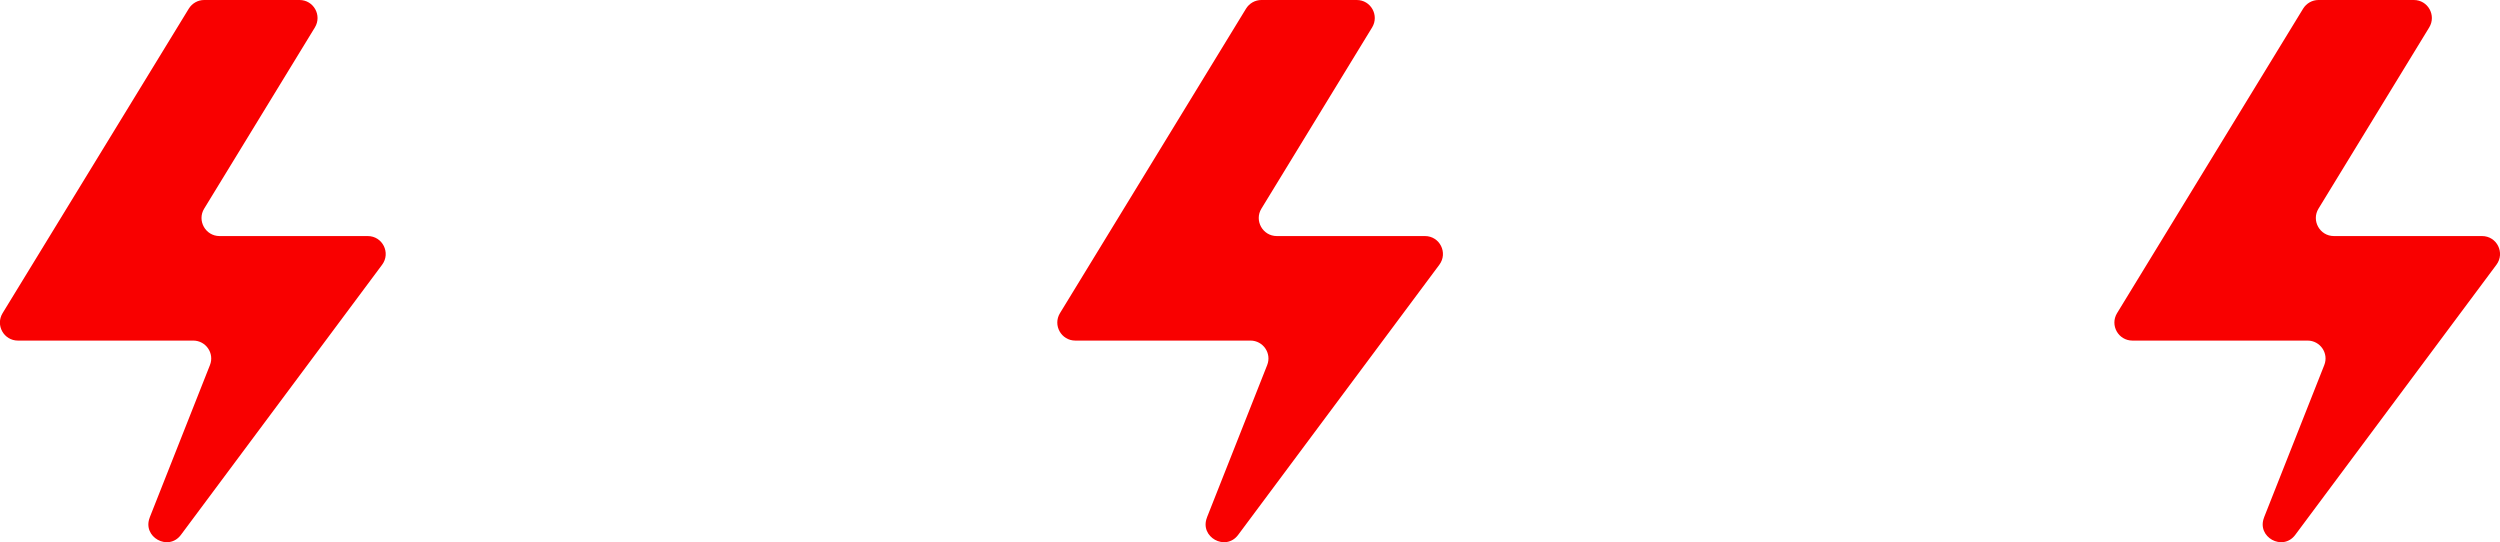
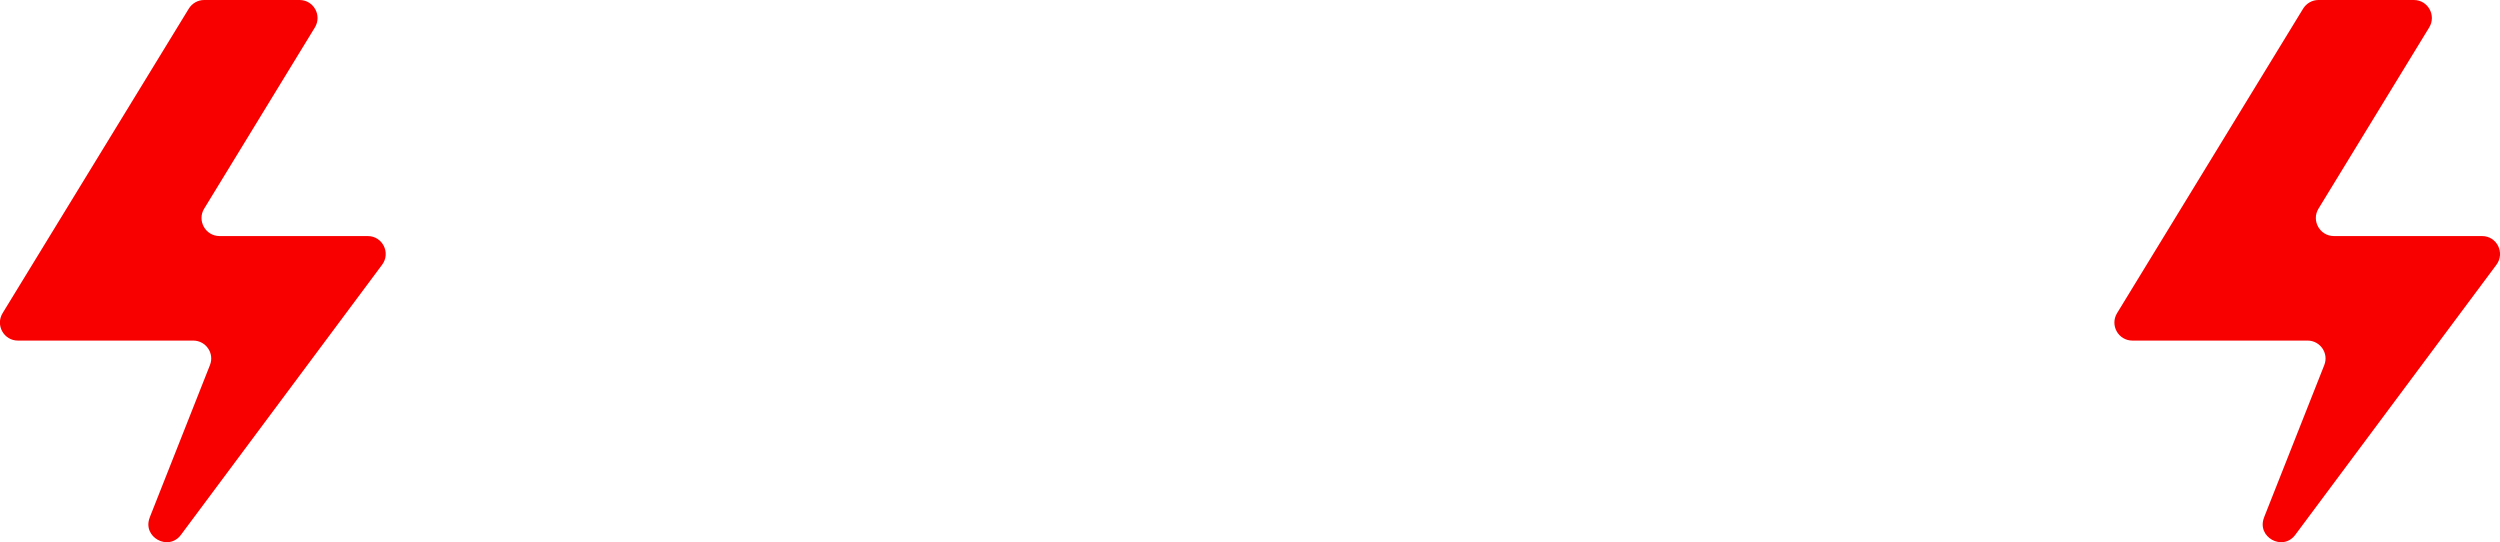
<svg xmlns="http://www.w3.org/2000/svg" id="_レイヤー_2" viewBox="0 0 174.11 37.76">
  <defs>
    <style>.cls-1{fill:#f90000;}</style>
  </defs>
  <g id="_内容">
    <path class="cls-1" d="M157.68,36.03l4.19-10.6c.33-.82-.28-1.71-1.16-1.71h-12.2c-.98,0-1.58-1.07-1.07-1.91L160.4.6c.23-.37.63-.6,1.07-.6h6.64c.98,0,1.58,1.07,1.07,1.91l-7.71,12.62c-.51.83.09,1.91,1.07,1.91h10.32c1.03,0,1.62,1.17,1,2l-14.01,18.81c-.87,1.17-2.71.15-2.17-1.21Z" />
    <path class="cls-1" d="M10.43,36.03l4.19-10.6c.33-.82-.28-1.71-1.16-1.71H1.25c-.98,0-1.58-1.07-1.07-1.91L13.15.6c.23-.37.63-.6,1.07-.6h6.64c.98,0,1.58,1.07,1.07,1.91l-7.71,12.62c-.51.83.09,1.91,1.07,1.91h10.32c1.03,0,1.62,1.17,1,2l-14.01,18.81c-.87,1.17-2.71.15-2.17-1.21Z" />
-     <path class="cls-1" d="M84.06,36.03l4.19-10.6c.33-.82-.28-1.71-1.16-1.71h-12.2c-.98,0-1.58-1.07-1.07-1.91L86.78.6c.23-.37.63-.6,1.07-.6h6.64c.98,0,1.58,1.07,1.07,1.91l-7.71,12.62c-.51.83.09,1.91,1.07,1.91h10.32c1.03,0,1.62,1.17,1,2l-14.01,18.81c-.87,1.17-2.71.15-2.17-1.21Z" />
  </g>
</svg>